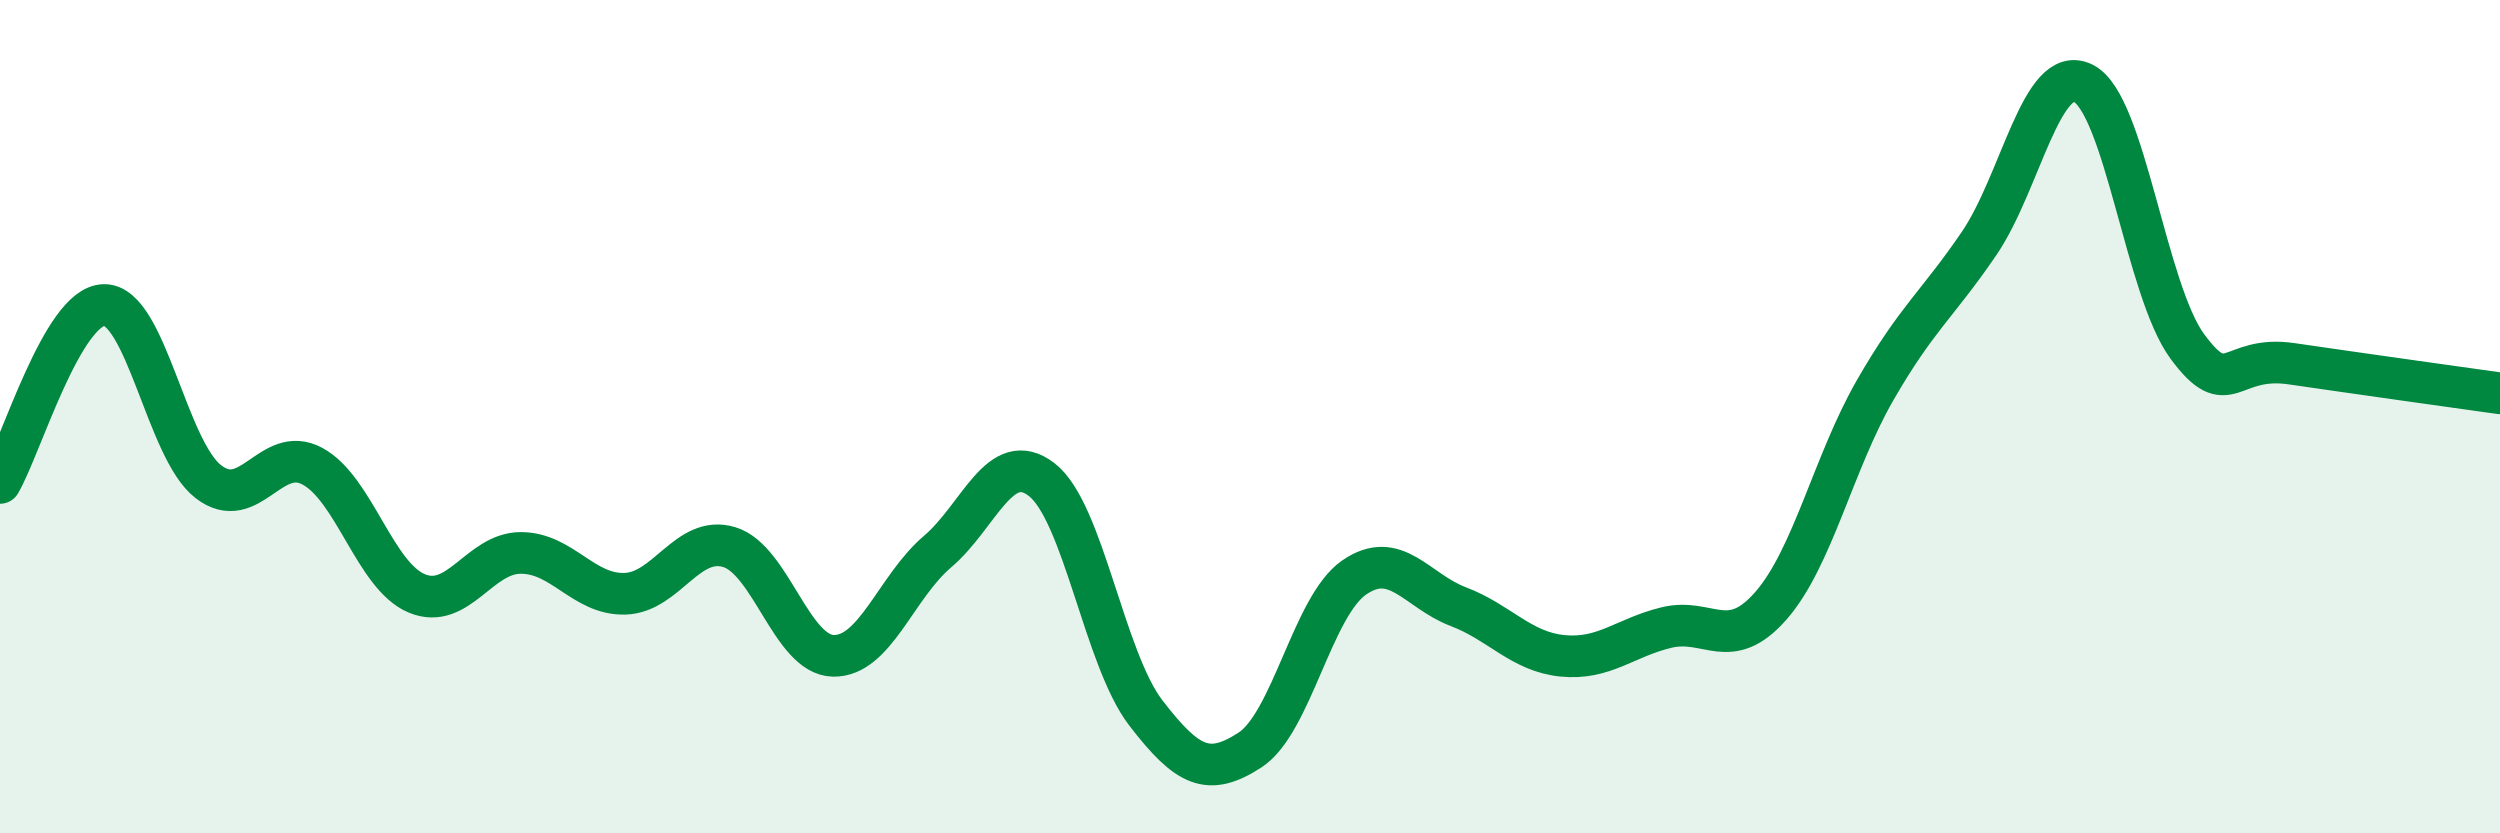
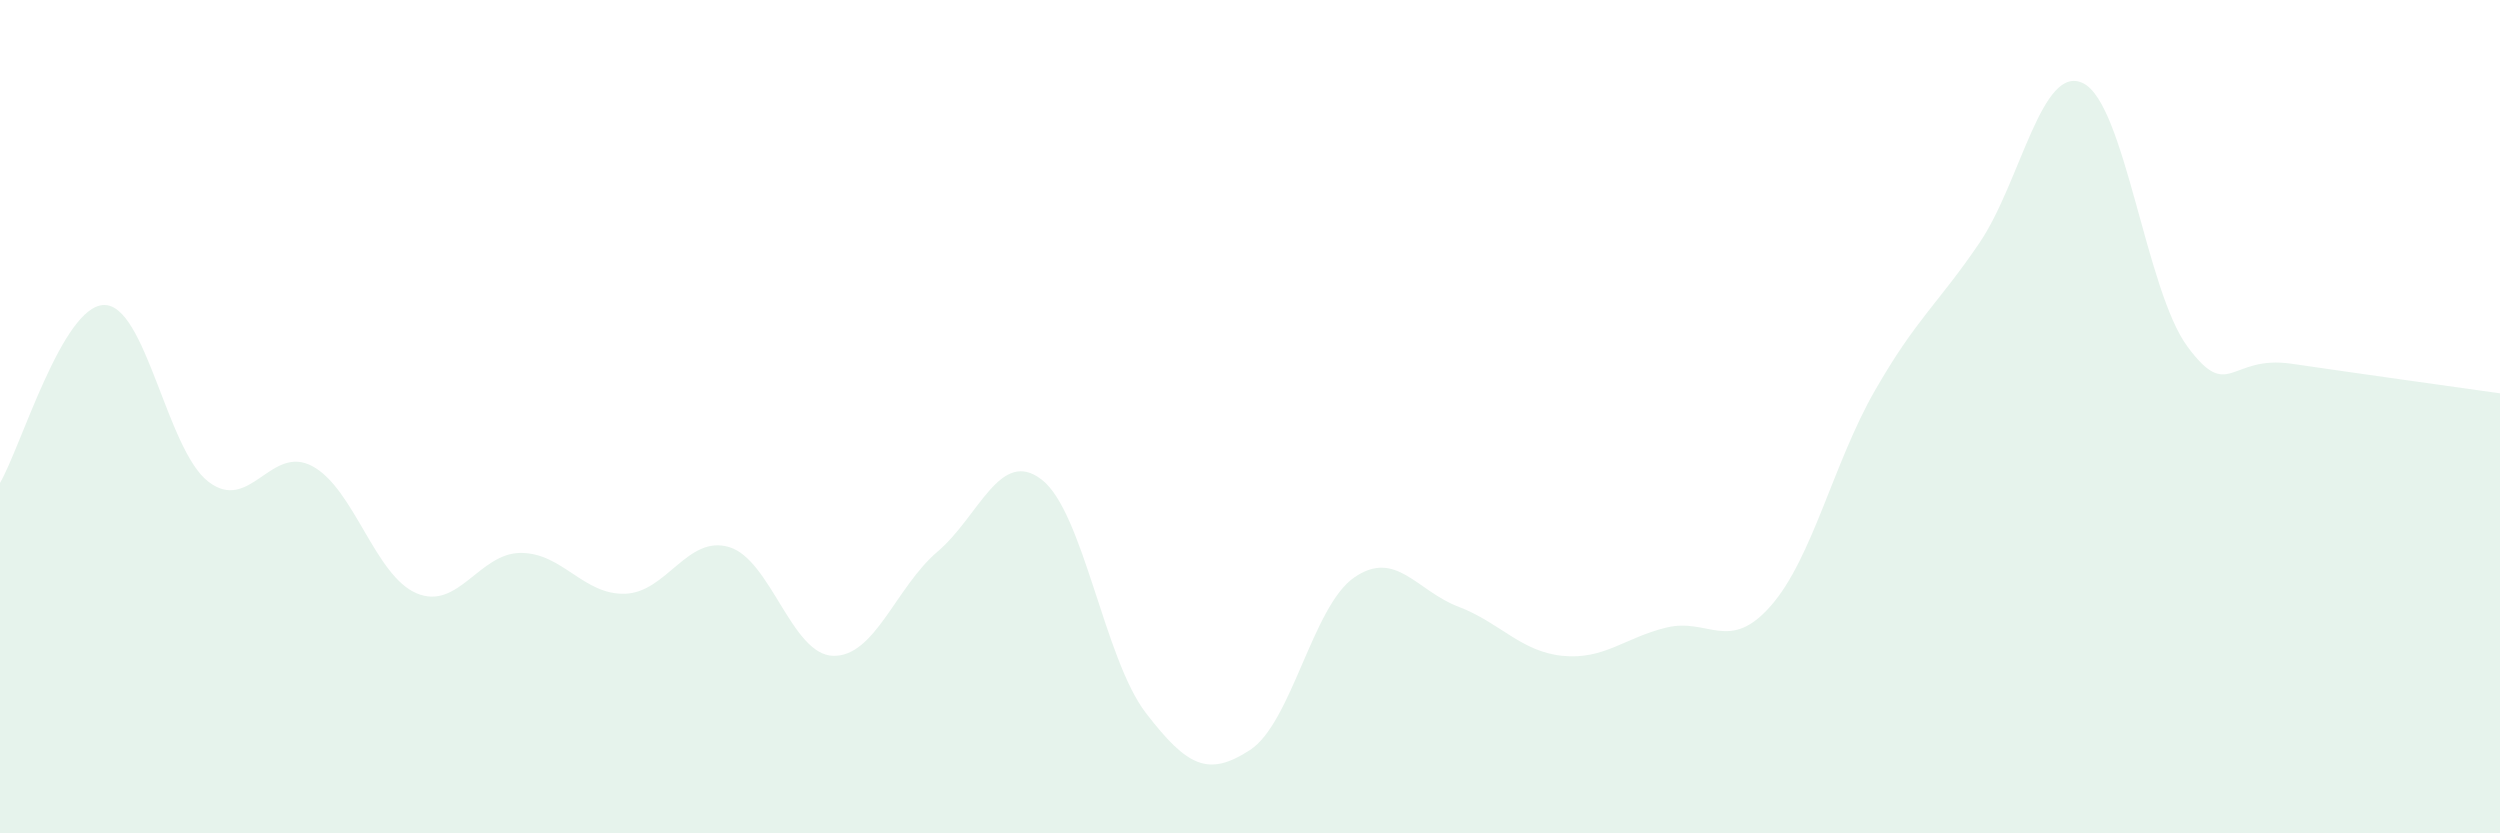
<svg xmlns="http://www.w3.org/2000/svg" width="60" height="20" viewBox="0 0 60 20">
  <path d="M 0,11.59 C 0.5,10.74 1.5,7.33 2.5,7.32 C 3.5,7.31 4,10.79 5,11.56 C 6,12.33 6.5,10.65 7.5,11.19 C 8.5,11.73 9,13.82 10,14.24 C 11,14.66 11.5,13.27 12.5,13.27 C 13.5,13.27 14,14.28 15,14.25 C 16,14.22 16.5,12.83 17.5,13.13 C 18.5,13.43 19,15.72 20,15.74 C 21,15.76 21.5,14.09 22.5,13.24 C 23.5,12.39 24,10.74 25,11.51 C 26,12.28 26.5,15.81 27.5,17.11 C 28.5,18.41 29,18.65 30,18 C 31,17.35 31.5,14.55 32.5,13.86 C 33.5,13.17 34,14.18 35,14.56 C 36,14.94 36.5,15.64 37.5,15.74 C 38.5,15.84 39,15.3 40,15.06 C 41,14.82 41.5,15.68 42.5,14.54 C 43.5,13.4 44,11.11 45,9.37 C 46,7.63 46.5,7.31 47.5,5.84 C 48.5,4.37 49,1.5 50,2 C 51,2.5 51.5,6.97 52.5,8.32 C 53.5,9.67 53.5,8.51 55,8.73 C 56.5,8.95 59,9.3 60,9.44L60 20L0 20Z" fill="#008740" opacity="0.1" stroke-linecap="round" stroke-linejoin="round" />
-   <path d="M 0,11.59 C 0.5,10.74 1.5,7.33 2.5,7.32 C 3.5,7.31 4,10.79 5,11.56 C 6,12.33 6.5,10.65 7.5,11.19 C 8.5,11.73 9,13.82 10,14.24 C 11,14.66 11.5,13.27 12.5,13.27 C 13.5,13.27 14,14.28 15,14.25 C 16,14.22 16.5,12.83 17.5,13.13 C 18.5,13.43 19,15.72 20,15.74 C 21,15.76 21.5,14.09 22.5,13.24 C 23.5,12.39 24,10.74 25,11.51 C 26,12.28 26.5,15.81 27.5,17.11 C 28.5,18.41 29,18.65 30,18 C 31,17.35 31.5,14.55 32.5,13.86 C 33.5,13.17 34,14.18 35,14.56 C 36,14.94 36.5,15.64 37.5,15.74 C 38.5,15.84 39,15.3 40,15.06 C 41,14.82 41.5,15.68 42.5,14.54 C 43.5,13.4 44,11.11 45,9.37 C 46,7.63 46.5,7.31 47.5,5.84 C 48.5,4.37 49,1.5 50,2 C 51,2.5 51.5,6.97 52.5,8.32 C 53.5,9.67 53.5,8.51 55,8.73 C 56.5,8.95 59,9.3 60,9.44" stroke="#008740" stroke-width="1" fill="none" stroke-linecap="round" stroke-linejoin="round" />
</svg>